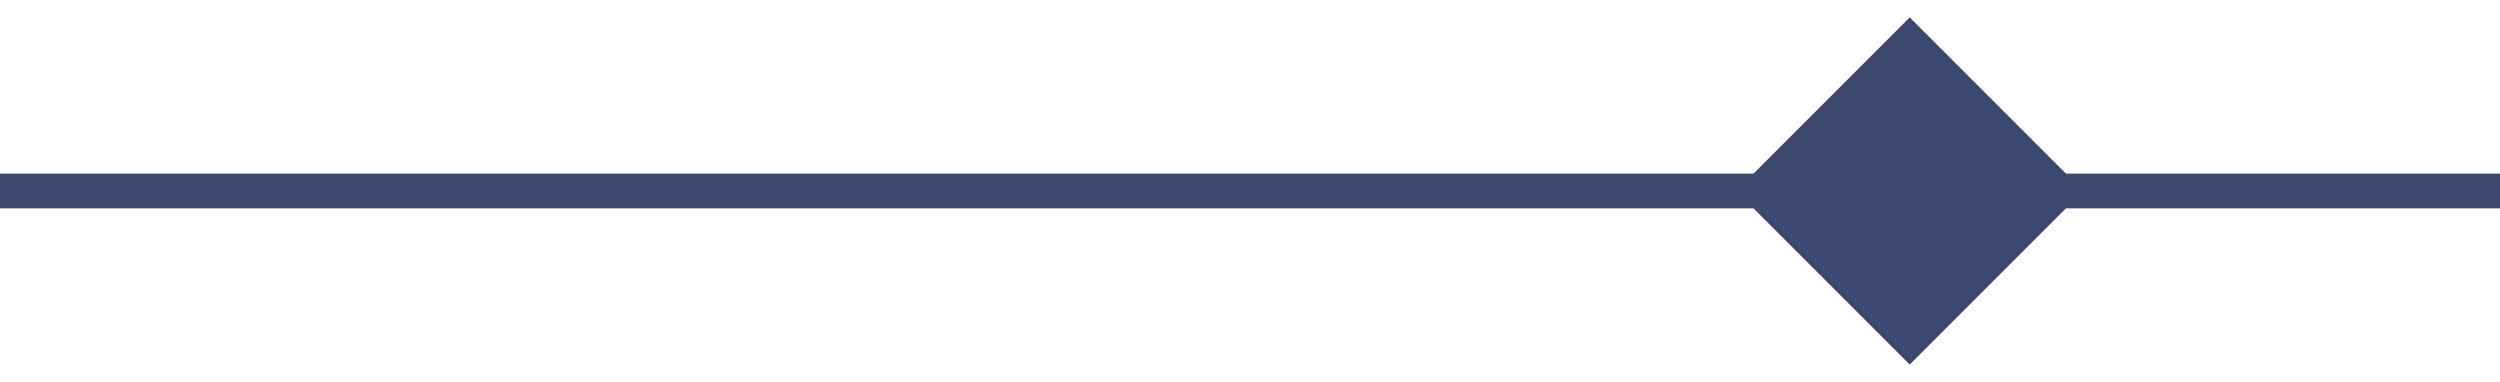
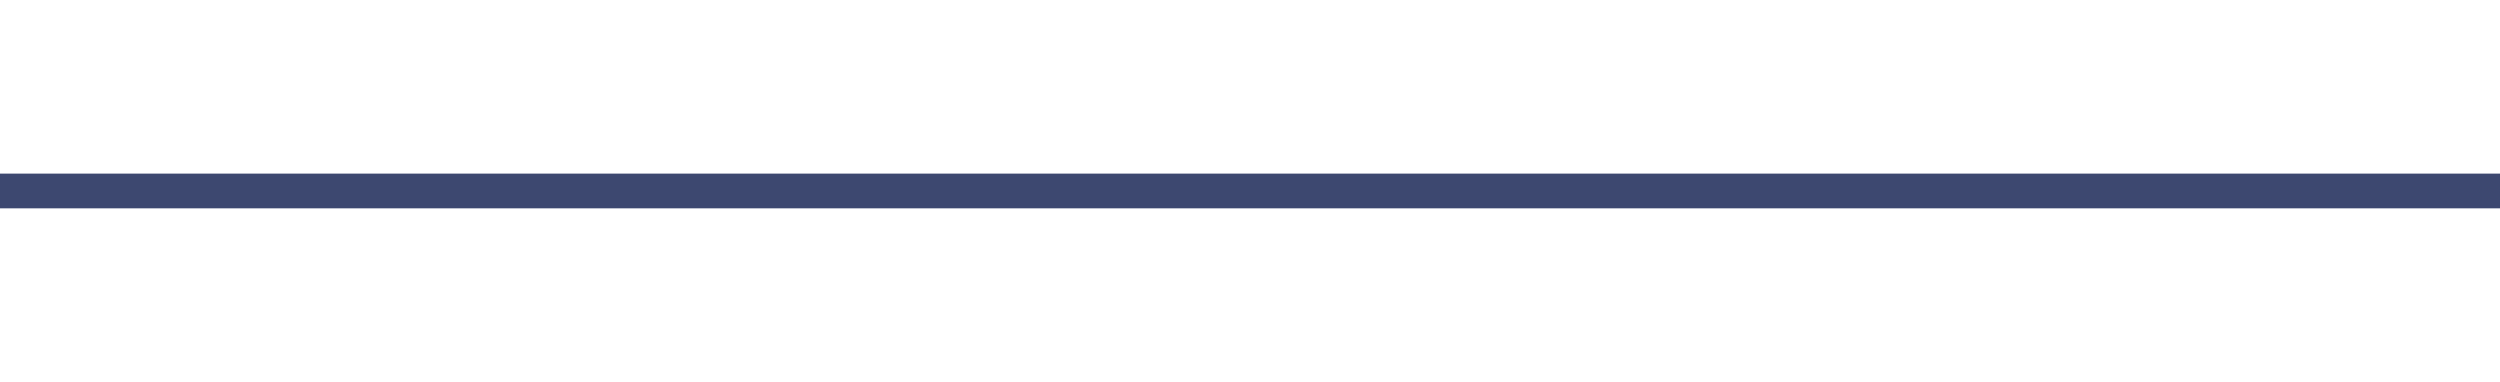
<svg xmlns="http://www.w3.org/2000/svg" width="72" height="11" viewBox="0 0 72 11" fill="none">
  <g id="Group 81">
    <path id="Line 13 (Stroke)" fill-rule="evenodd" clip-rule="evenodd" d="M72 6H0V5H72V6Z" fill="#3D4870" />
-     <path id="Union" fill-rule="evenodd" clip-rule="evenodd" d="M50 5.5L55 10.5L60 5.5L55 0.5L50 5.5Z" fill="#3D4870" />
  </g>
</svg>